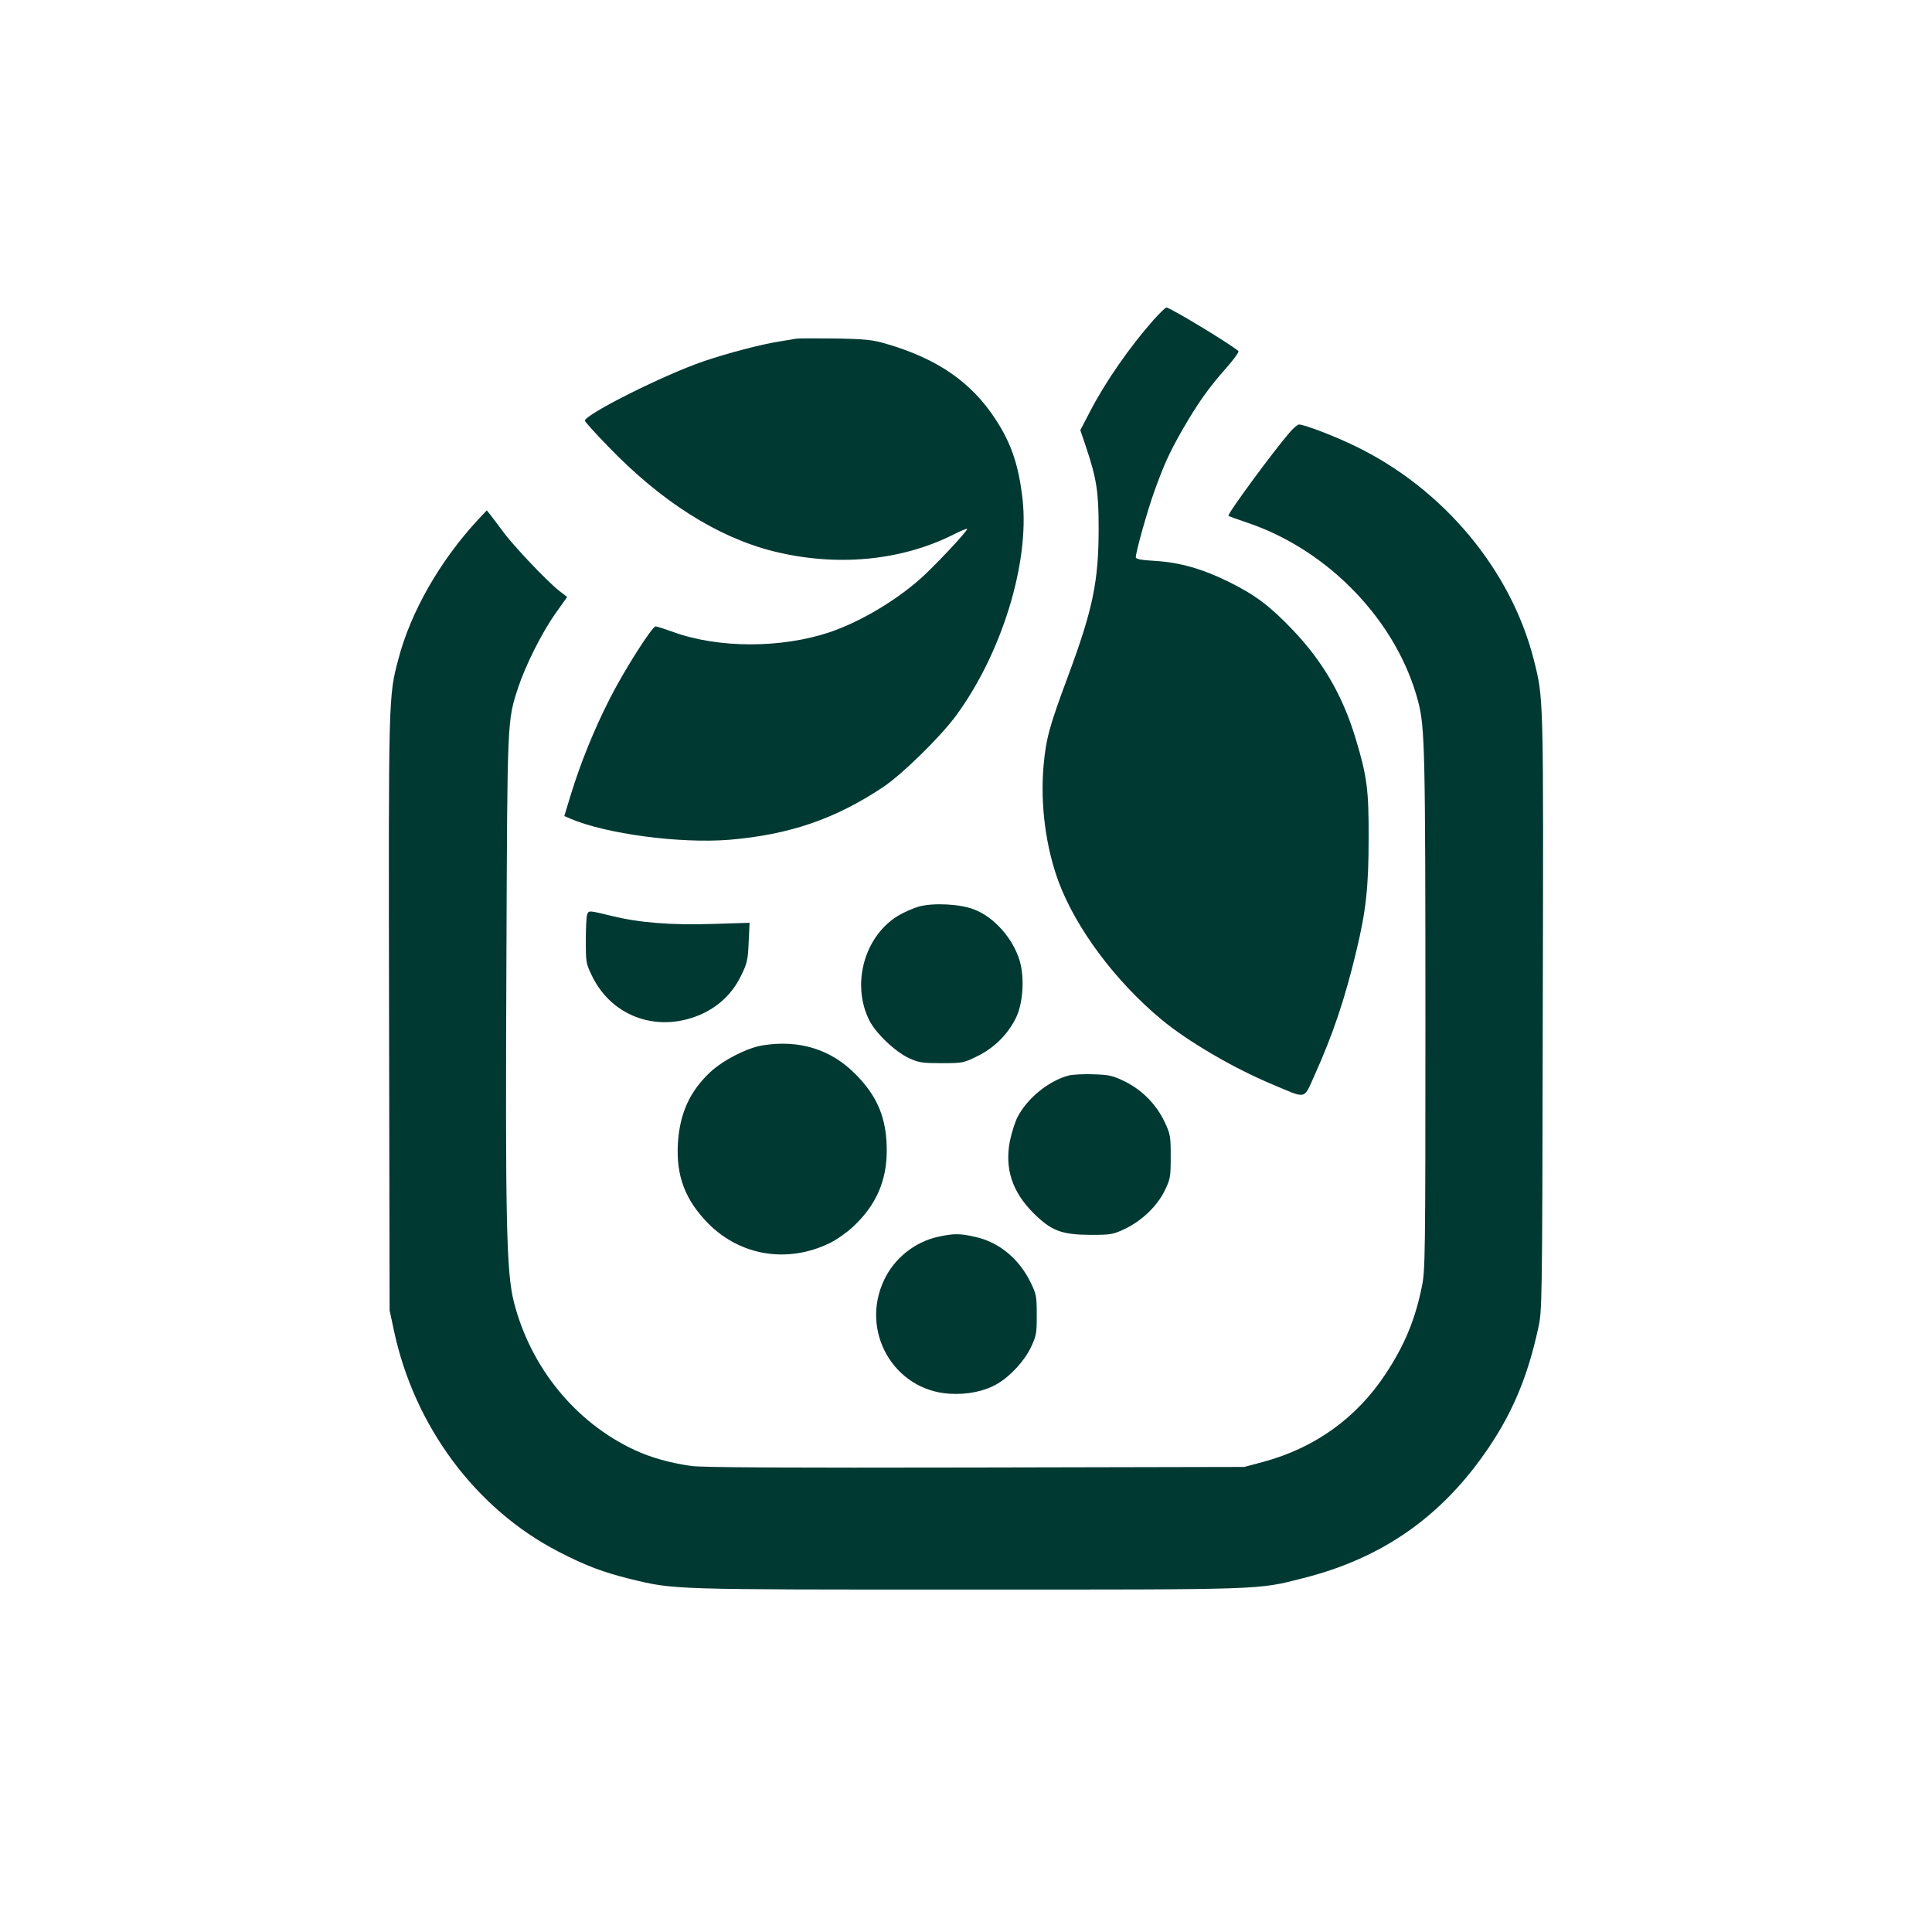
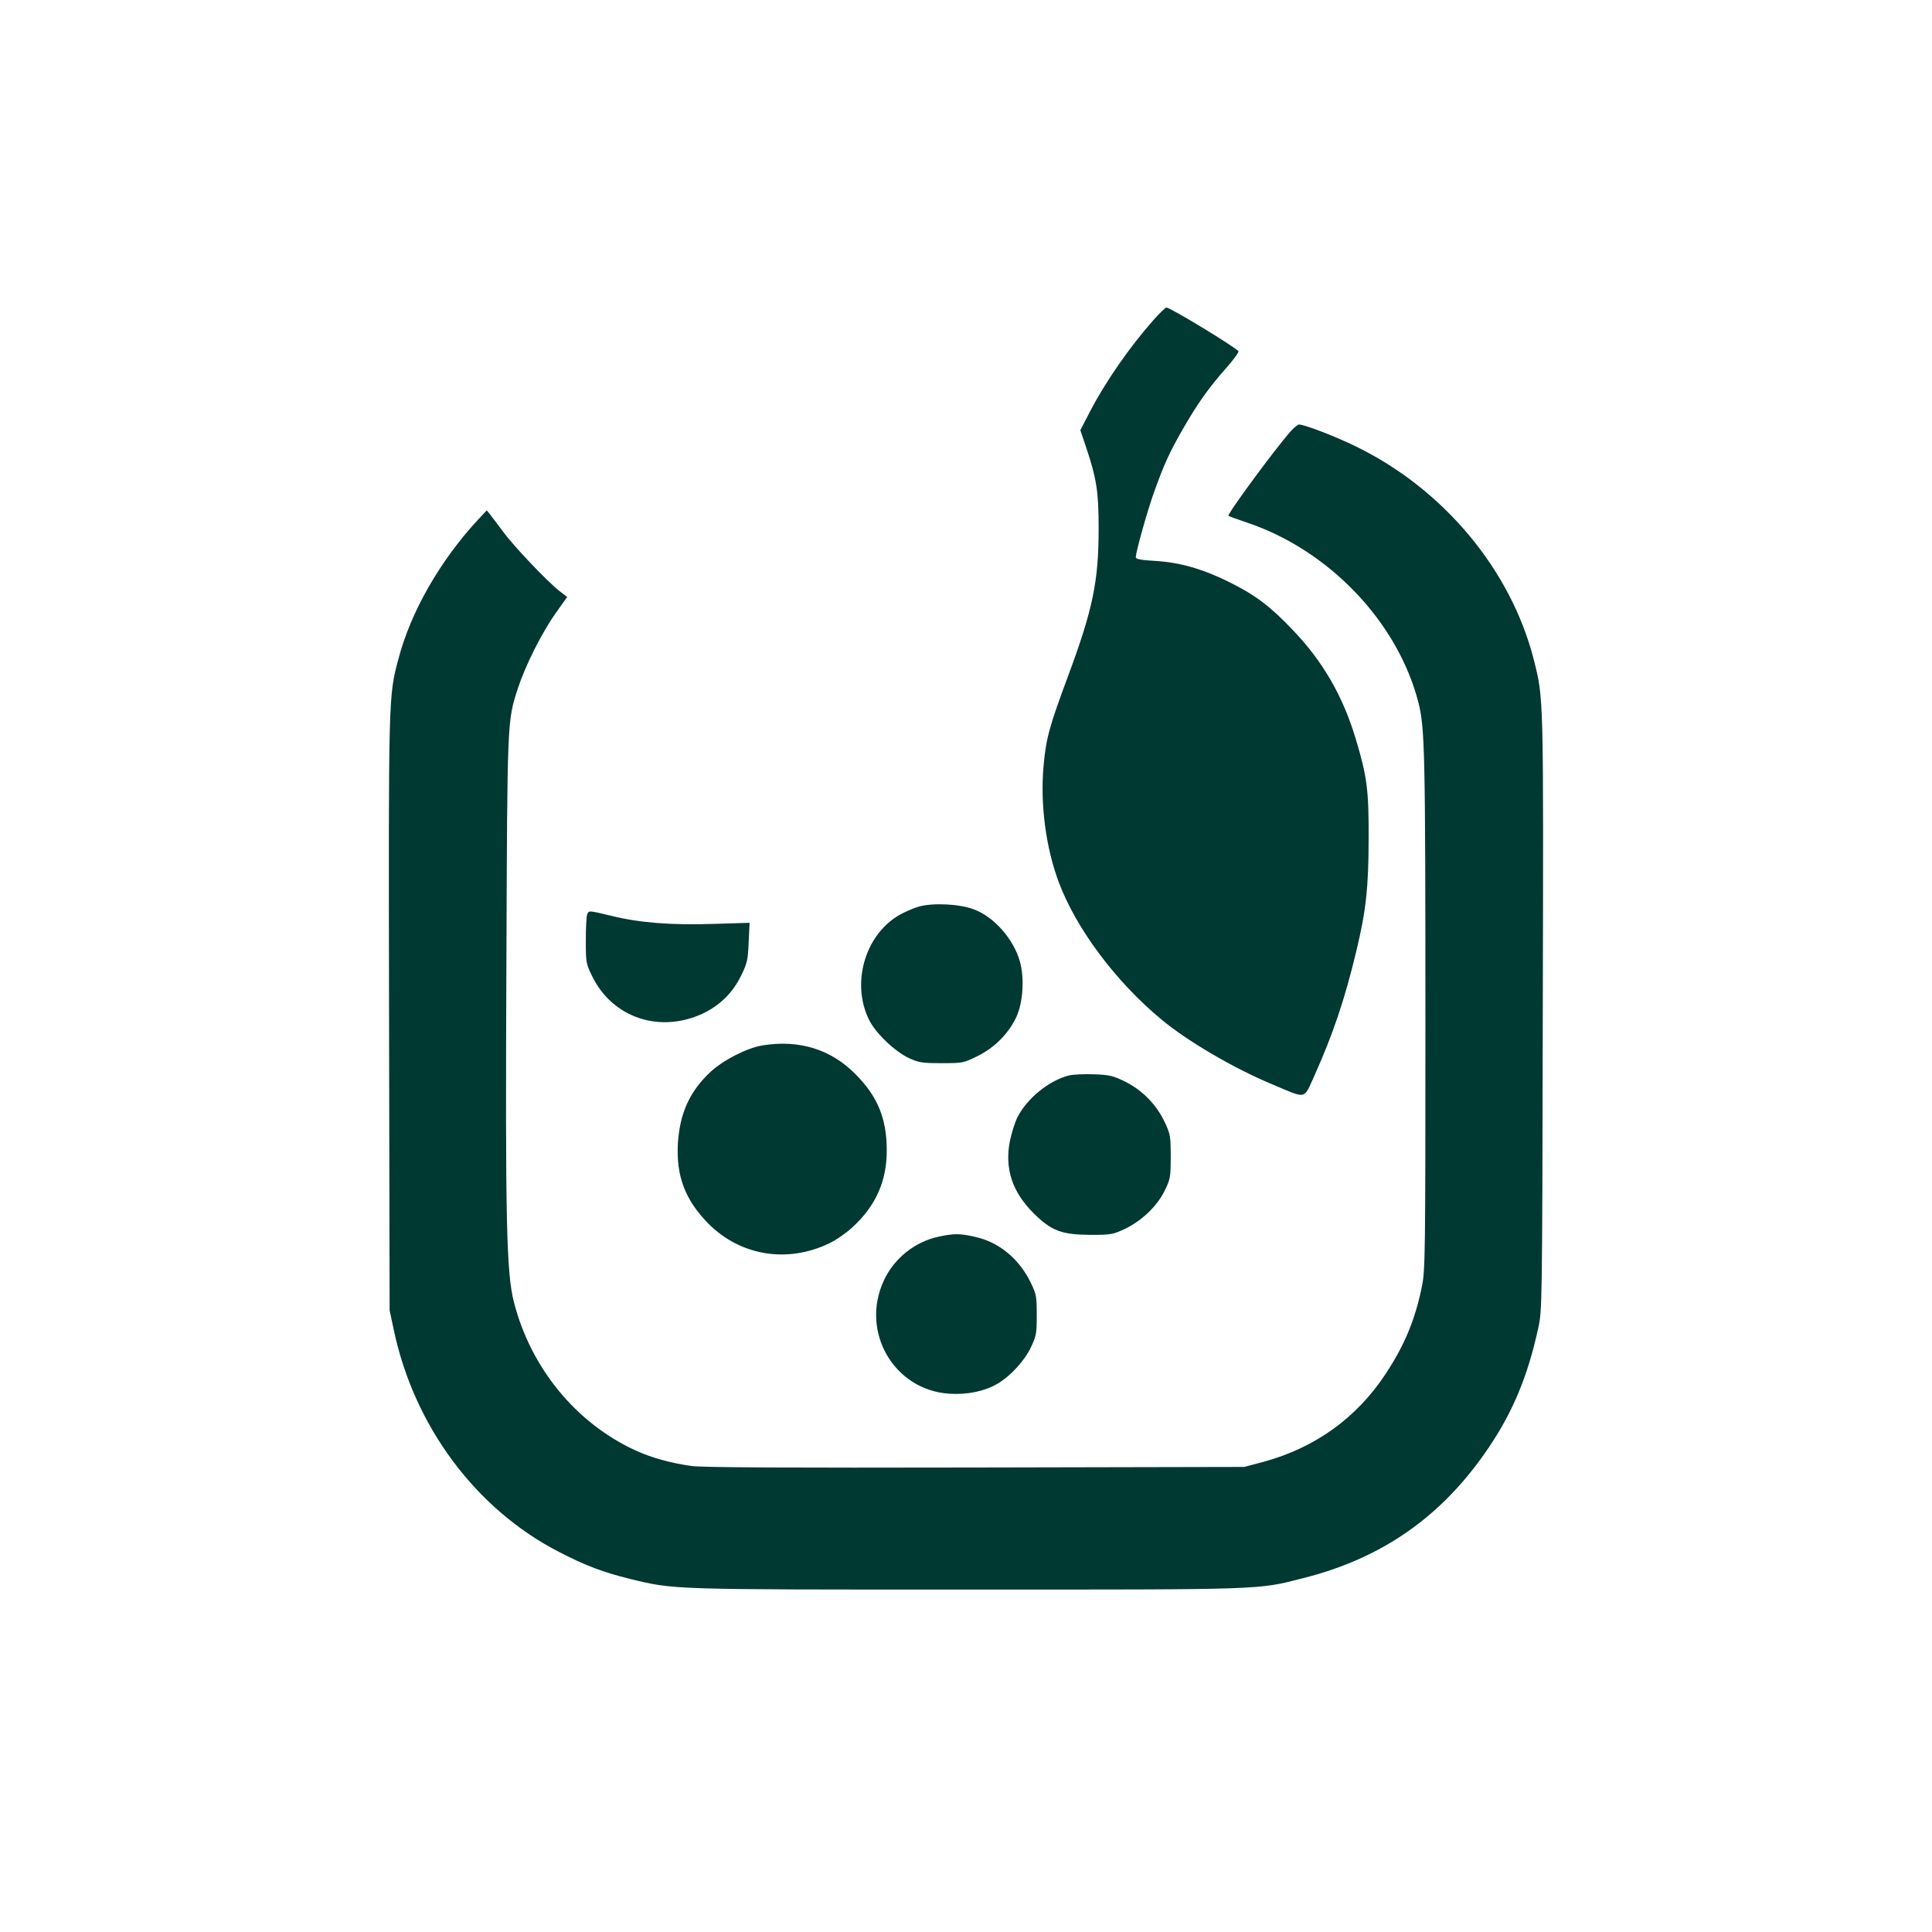
<svg xmlns="http://www.w3.org/2000/svg" version="1.0" width="1024pt" height="1024pt" viewBox="0 0 1024 1024" preserveAspectRatio="xMidYMid meet">
  <g transform="translate(0,1024) scale(0.1,-0.1)" fill="#003932" stroke="none">
    <path d="M6113 8543 c-125 -141 -254 -327 -334 -481 l-53 -102 31 -92 c55 -164 66 -235 66 -428 0 -281 -30 -428 -163 -786 -99 -266 -116 -329 -129 -474 -18 -204 12 -432 81 -617 93 -246 300 -524 543 -726 138 -115 383 -259 590 -345 185 -78 163 -82 223 50 96 214 160 402 221 658 51 211 65 339 65 595 1 258 -8 329 -69 531 -68 226 -174 409 -334 576 -120 126 -199 185 -336 253 -142 70 -261 104 -392 112 -74 4 -103 10 -103 19 0 29 61 246 98 349 53 147 79 204 152 332 79 137 136 217 228 321 41 46 70 87 66 91 -40 36 -362 231 -382 231 -5 0 -36 -30 -69 -67z" />
-     <path d="M4220 8445 c-8 -2 -49 -8 -90 -15 -96 -15 -275 -62 -404 -106 -212 -73 -626 -281 -626 -314 0 -5 55 -66 123 -136 281 -292 578 -480 873 -555 334 -84 677 -53 958 88 37 19 70 32 72 30 7 -7 -183 -209 -254 -270 -134 -117 -317 -224 -472 -277 -257 -87 -593 -87 -834 1 -44 16 -85 29 -91 29 -19 0 -170 -238 -244 -385 -83 -163 -155 -342 -205 -505 l-35 -115 32 -14 c189 -81 582 -133 842 -112 319 27 559 109 814 278 102 68 301 263 386 377 243 329 392 810 355 1148 -20 179 -59 297 -143 425 -127 196 -307 321 -577 400 -75 22 -108 26 -275 29 -104 1 -197 1 -205 -1z" />
    <path d="M6839 7952 c-86 -98 -336 -438 -328 -446 2 -2 45 -18 96 -35 435 -145 799 -525 910 -951 35 -137 38 -250 38 -1720 0 -1191 -1 -1292 -18 -1375 -35 -176 -92 -315 -195 -470 -153 -231 -372 -388 -642 -462 l-105 -28 -1425 -3 c-997 -2 -1449 0 -1505 8 -109 15 -214 44 -300 84 -313 145 -552 436 -641 784 -40 155 -46 430 -40 1797 5 1305 4 1281 62 1460 39 118 125 290 197 392 l63 89 -44 34 c-67 54 -241 237 -297 314 -28 37 -58 78 -68 90 l-17 21 -47 -50 c-201 -217 -357 -489 -422 -740 -52 -196 -52 -192 -49 -1880 l3 -1570 23 -108 c108 -507 434 -945 872 -1171 145 -75 236 -109 381 -145 235 -57 209 -56 1784 -56 1585 0 1537 -2 1780 60 423 106 742 330 987 695 127 188 206 379 260 627 22 97 22 108 25 1673 4 1702 5 1664 -48 1875 -121 474 -477 902 -941 1128 -107 53 -274 117 -303 117 -7 0 -28 -17 -46 -38z" />
    <path d="M4870 5435 c-30 -9 -79 -30 -109 -48 -179 -108 -250 -362 -154 -554 34 -69 136 -166 210 -201 53 -24 69 -27 174 -27 113 0 116 1 191 38 89 44 162 117 204 205 36 75 45 209 19 298 -34 118 -136 234 -243 274 -75 29 -215 36 -292 15z" />
    <path d="M3112 5393 c-4 -10 -7 -72 -7 -138 0 -117 1 -122 34 -190 108 -220 358 -303 586 -197 90 43 158 109 202 199 33 67 37 83 41 178 l5 104 -194 -6 c-224 -7 -390 6 -539 43 -121 29 -119 29 -128 7z" />
    <path d="M4040 4699 c-82 -14 -206 -77 -275 -141 -109 -102 -162 -218 -172 -378 -10 -174 39 -301 162 -426 170 -170 417 -211 640 -104 36 17 92 56 124 86 123 113 181 244 181 406 0 169 -48 286 -165 404 -131 133 -300 185 -495 153z" />
    <path d="M5666 4540 c-107 -27 -224 -123 -274 -223 -13 -26 -30 -81 -39 -123 -29 -146 11 -270 124 -383 95 -95 149 -115 303 -116 109 0 119 2 183 32 89 43 169 119 210 202 30 62 32 71 32 181 0 109 -2 119 -32 183 -44 93 -119 169 -209 214 -66 32 -83 36 -166 39 -51 2 -110 -1 -132 -6z" />
    <path d="M4973 3685 c-124 -27 -233 -114 -287 -229 -129 -272 51 -585 347 -603 95 -6 186 13 254 53 68 40 143 121 177 193 29 61 31 74 31 171 0 97 -2 110 -31 170 -61 127 -168 216 -294 244 -82 19 -114 19 -197 1z" />
  </g>
</svg>